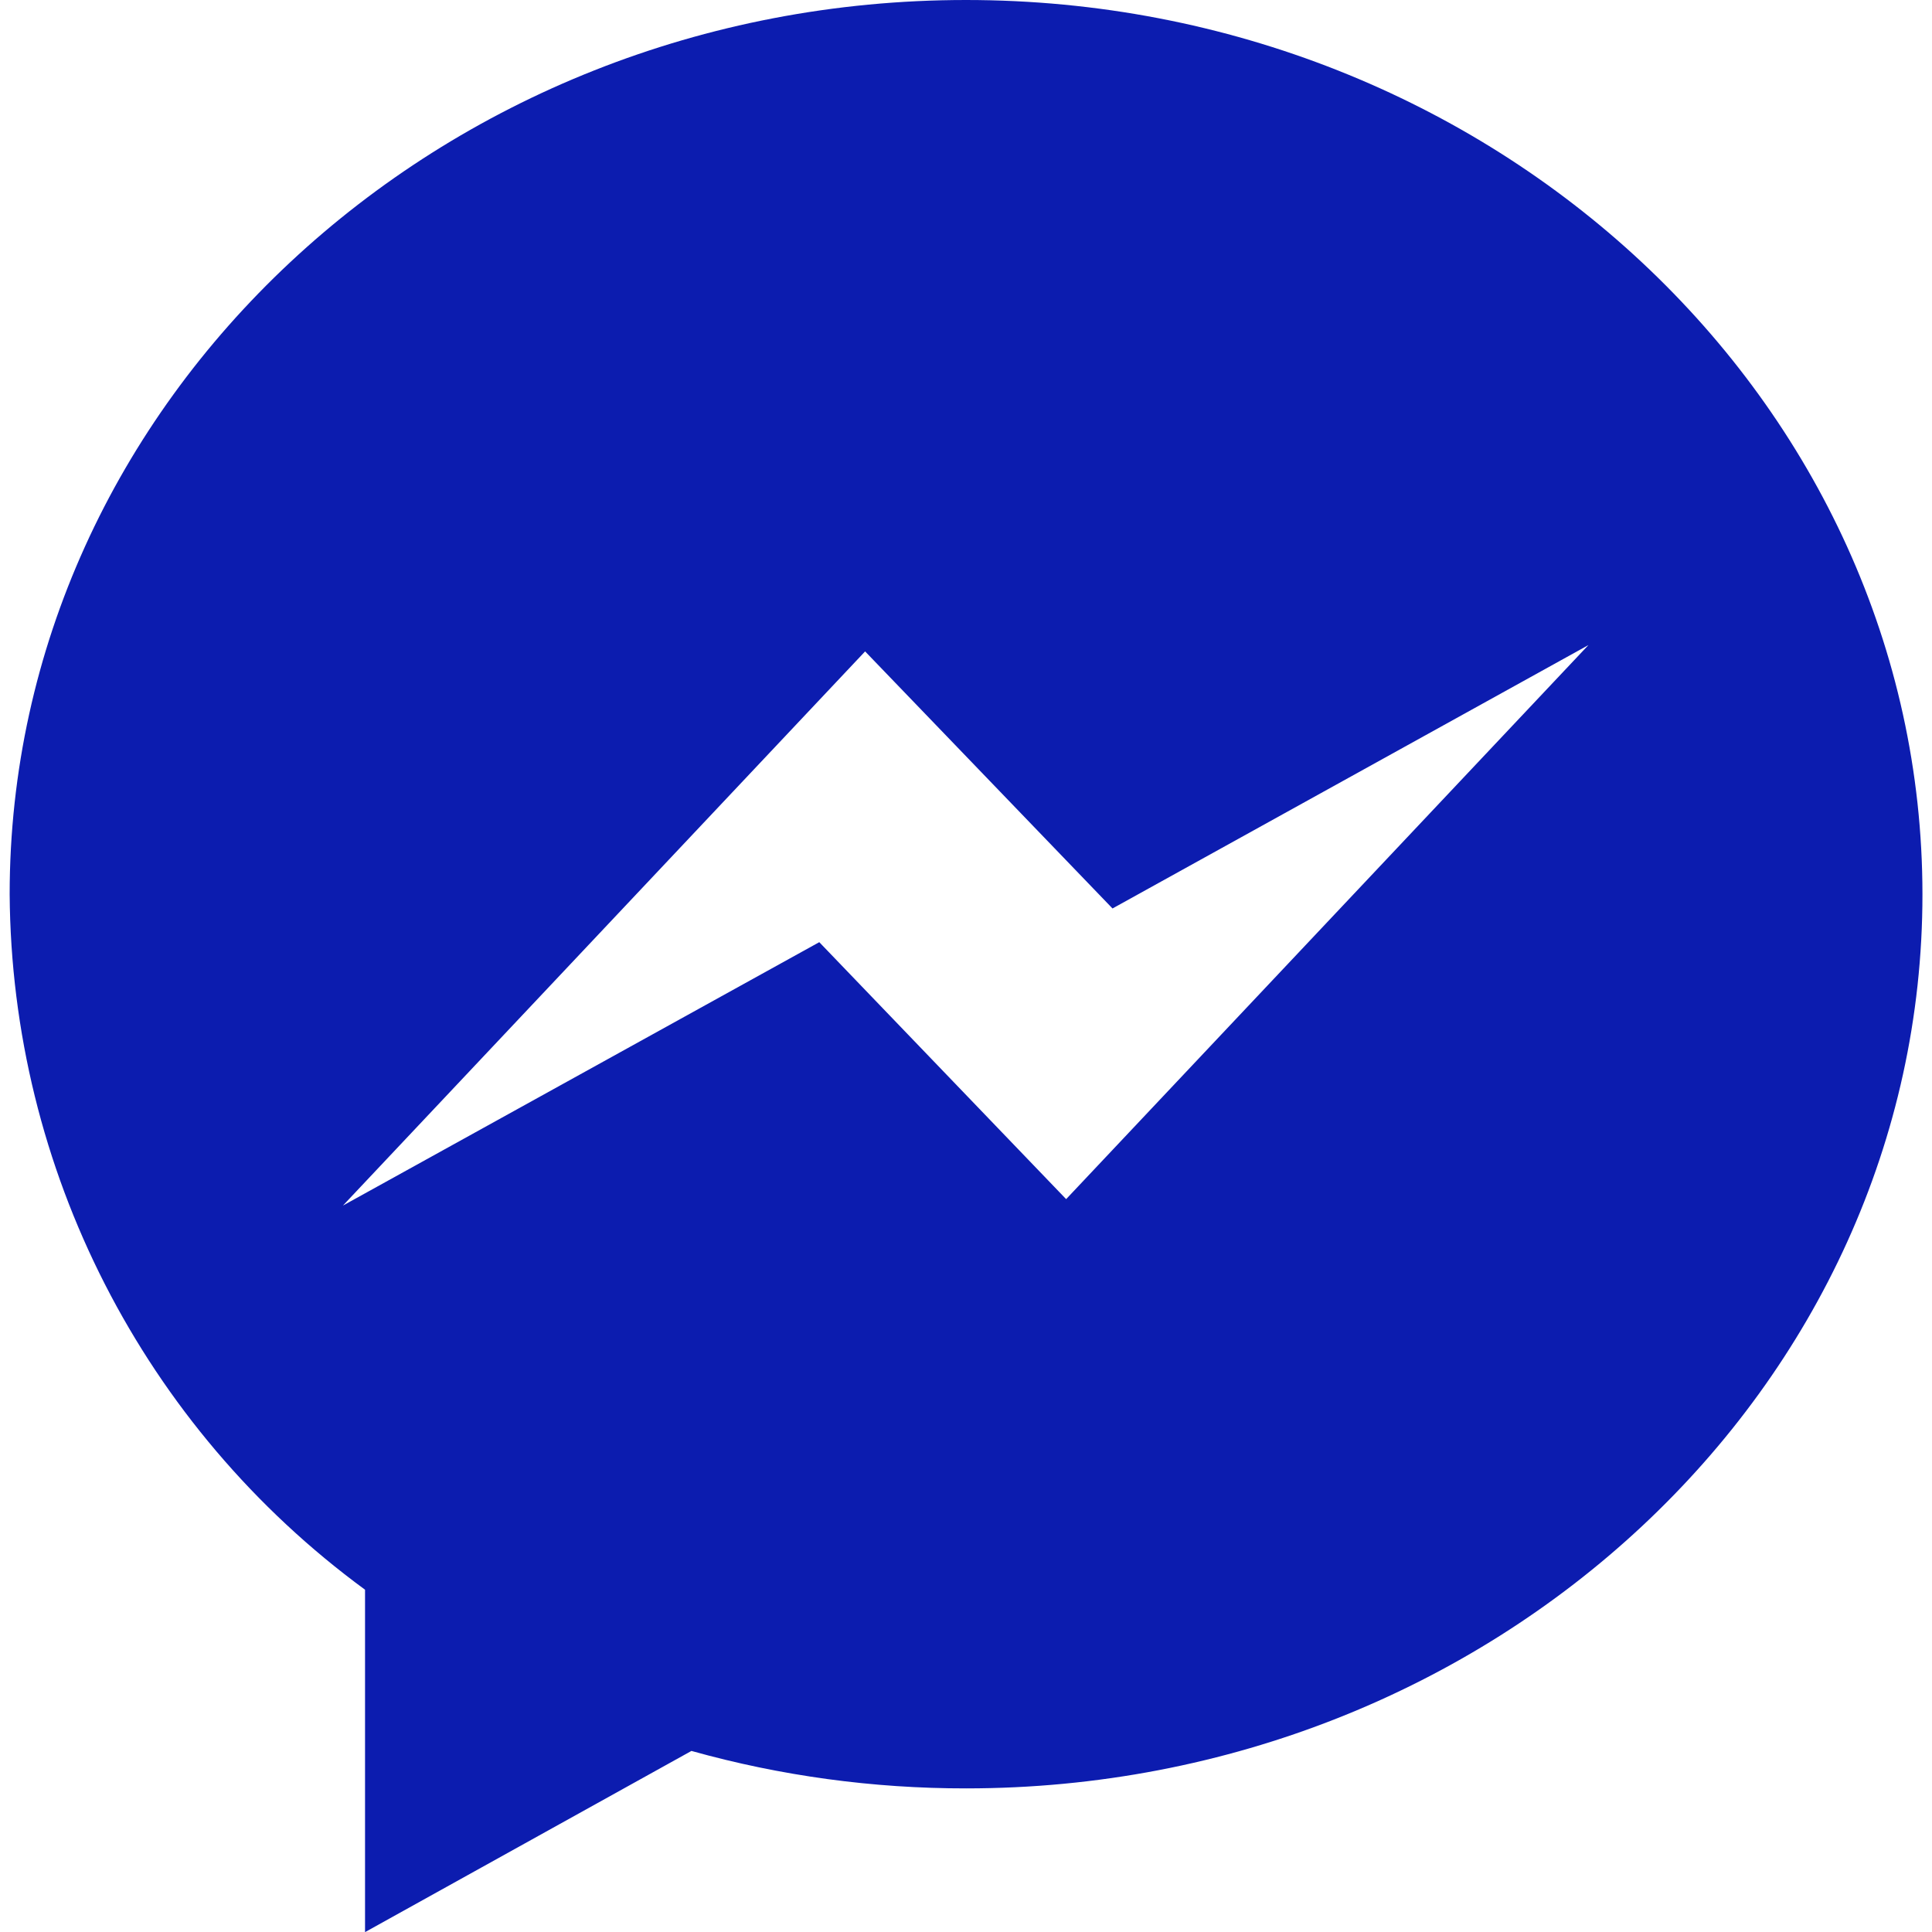
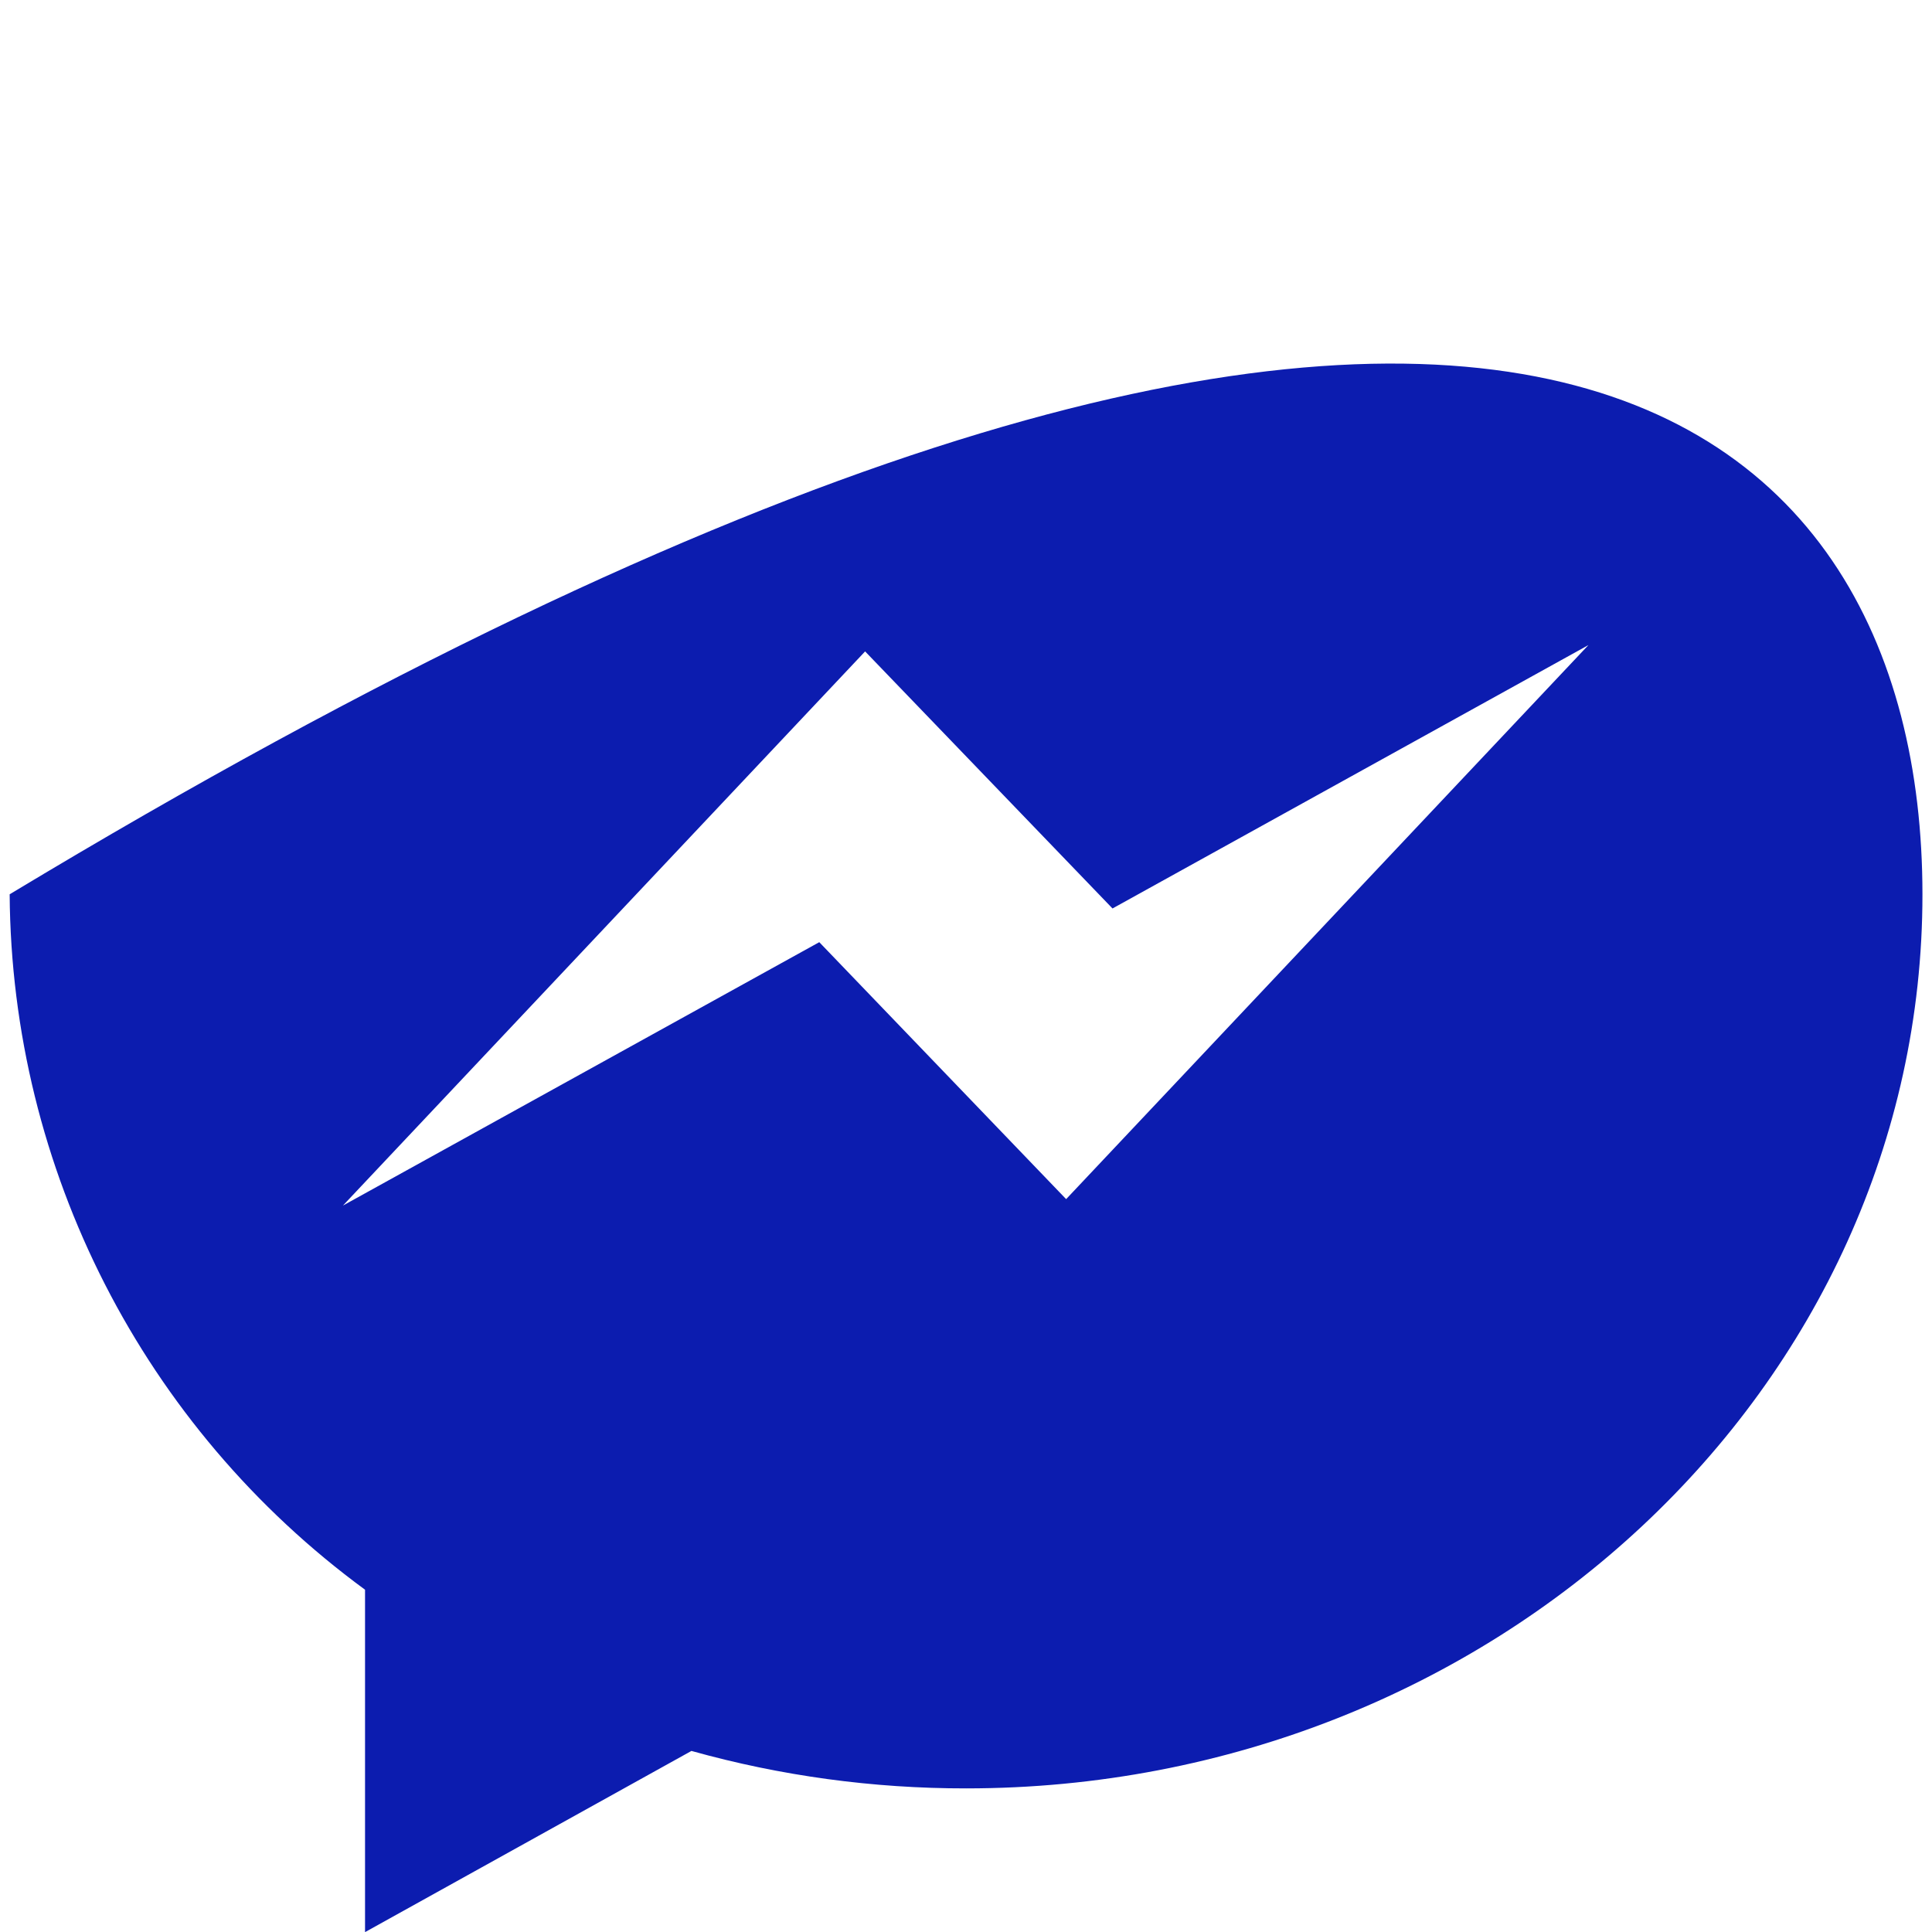
<svg xmlns="http://www.w3.org/2000/svg" width="18" height="18" viewBox="0 0 18 18" fill="none">
-   <path d="M3.401 18V14.811C1.335 13.296 0.107 10.894 0.09 8.332C0.09 3.738 4.09 0 9 0C13.91 0 17.91 3.738 17.911 8.332C17.912 12.926 13.911 16.662 9.001 16.662C8.136 16.663 7.275 16.546 6.442 16.313L3.403 18H3.401ZM8.06 6.069L3.195 11.232L7.633 8.778L9.933 11.172L14.799 6.01L10.365 8.464L8.06 6.069Z" fill="#0C1CAF" />
+   <path d="M3.401 18V14.811C1.335 13.296 0.107 10.894 0.09 8.332C13.91 0 17.91 3.738 17.911 8.332C17.912 12.926 13.911 16.662 9.001 16.662C8.136 16.663 7.275 16.546 6.442 16.313L3.403 18H3.401ZM8.06 6.069L3.195 11.232L7.633 8.778L9.933 11.172L14.799 6.01L10.365 8.464L8.06 6.069Z" fill="#0C1CAF" />
</svg>